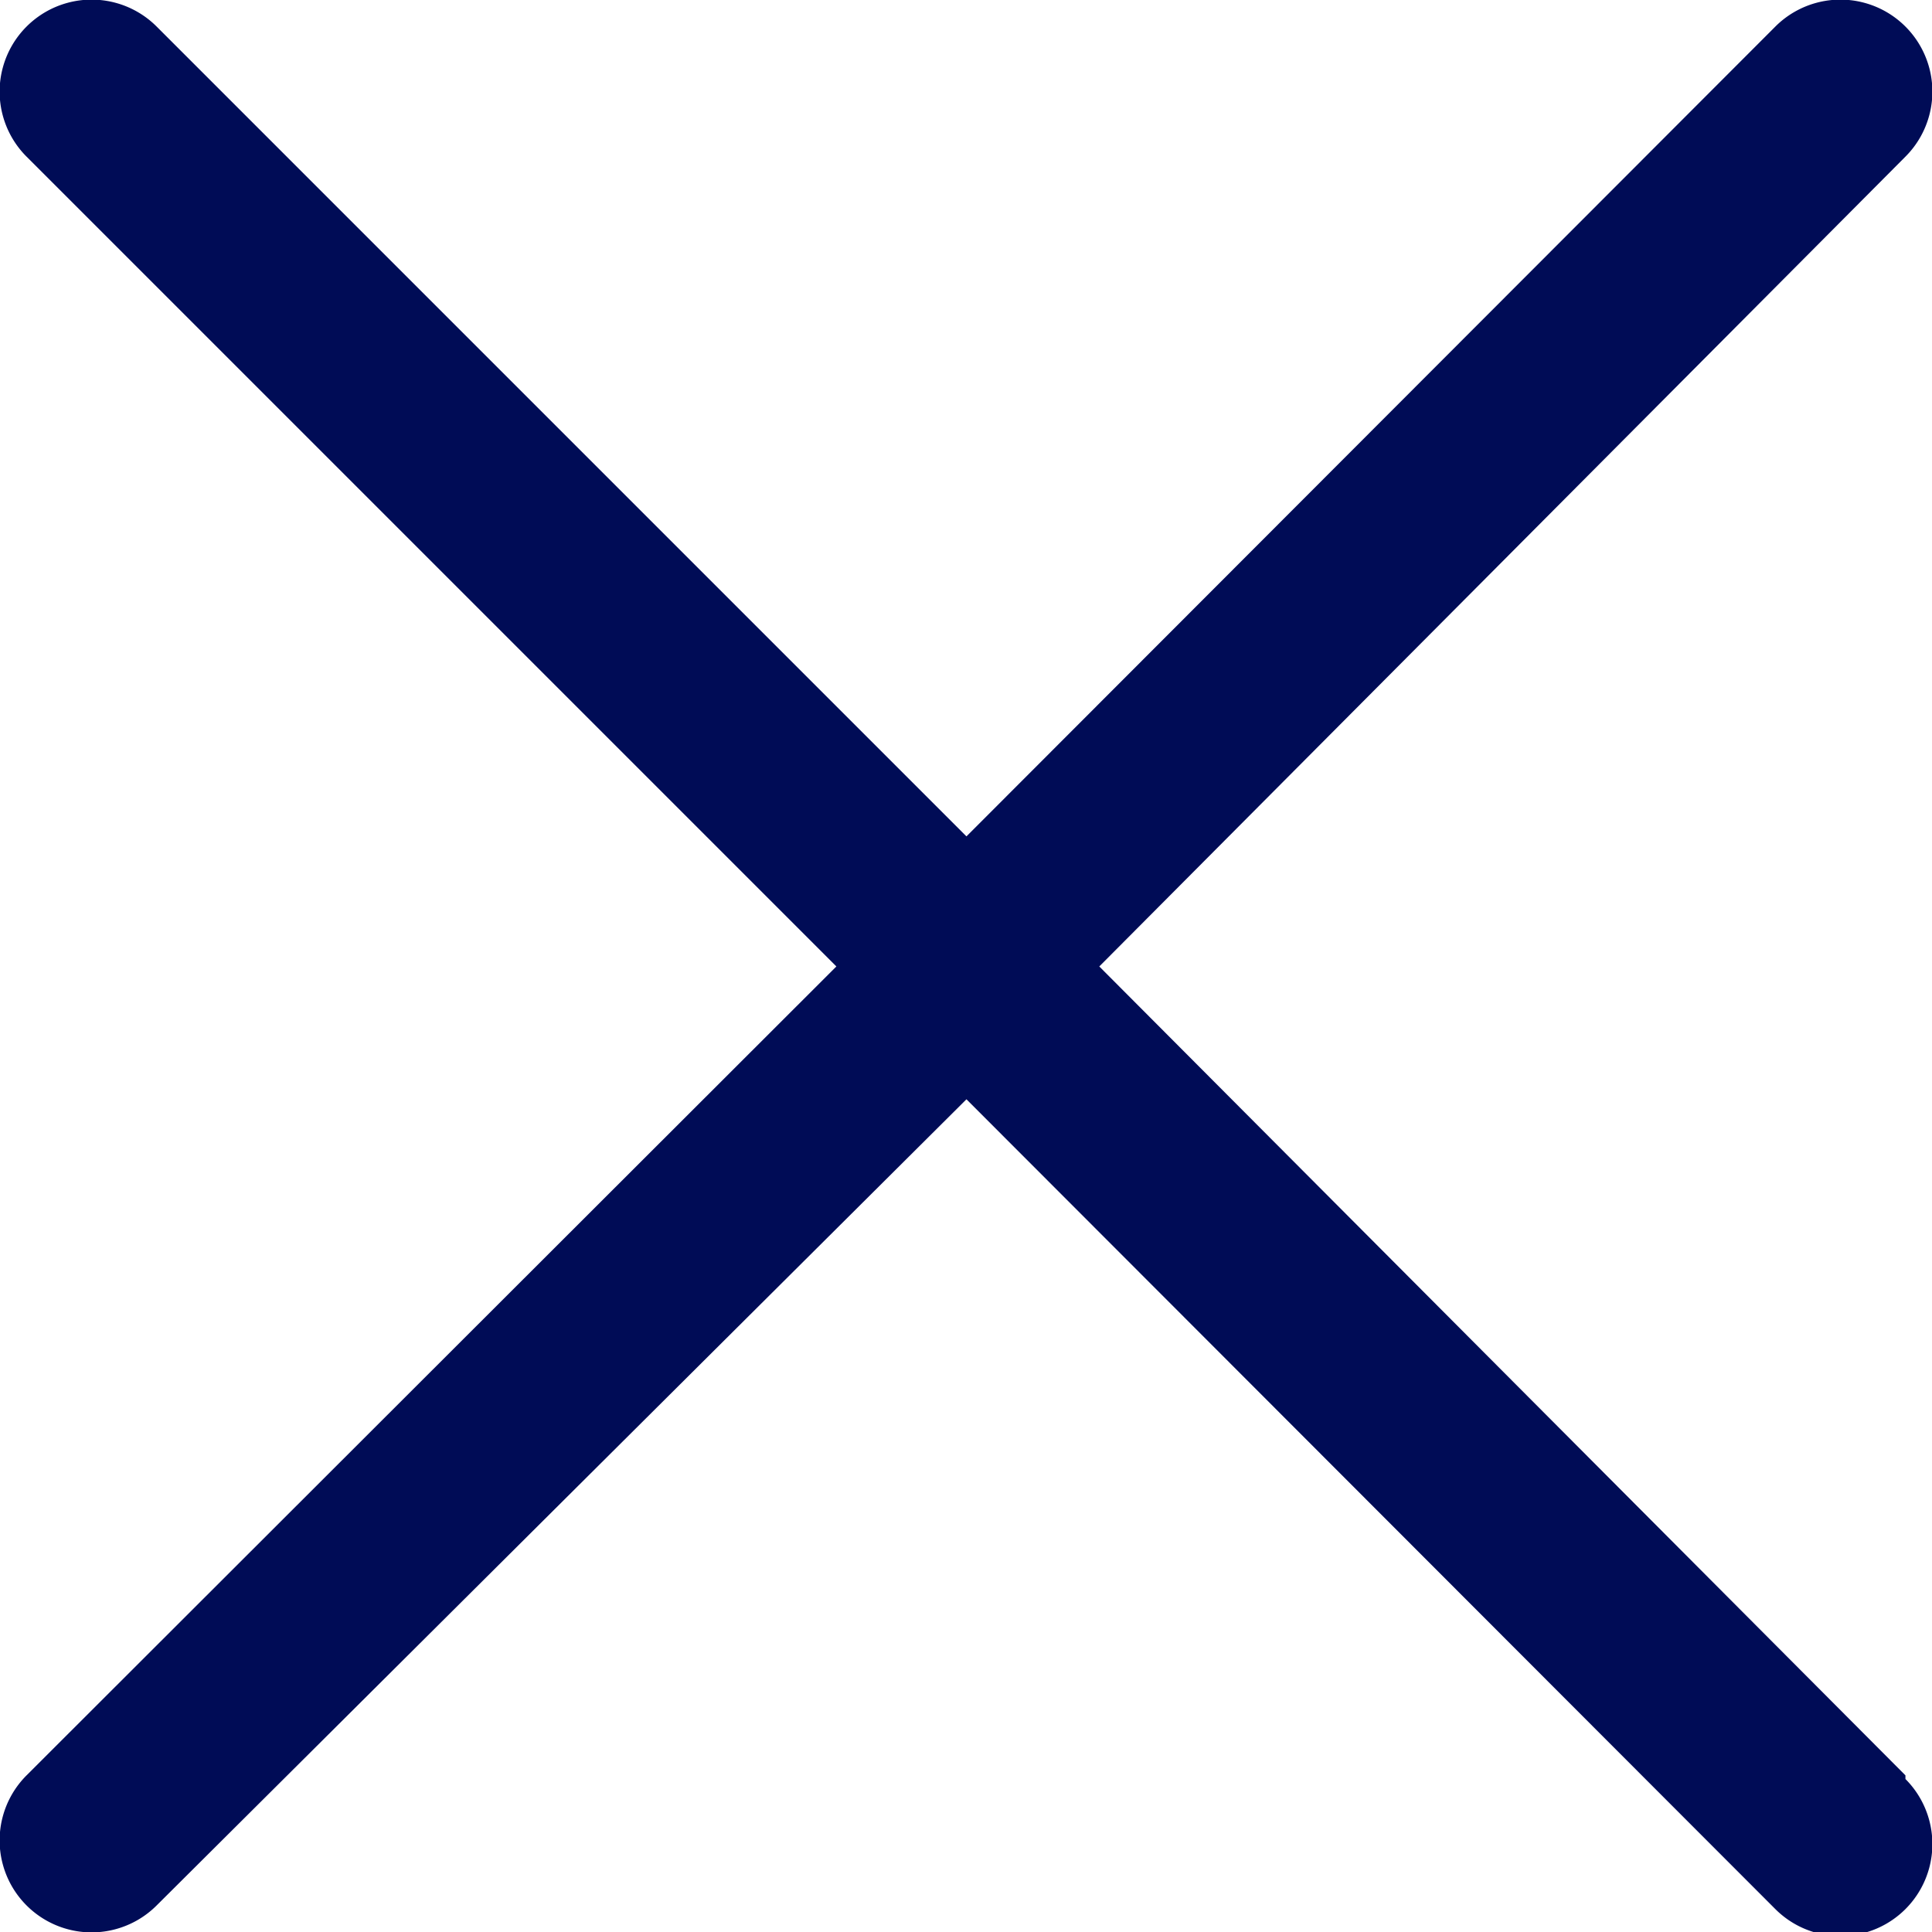
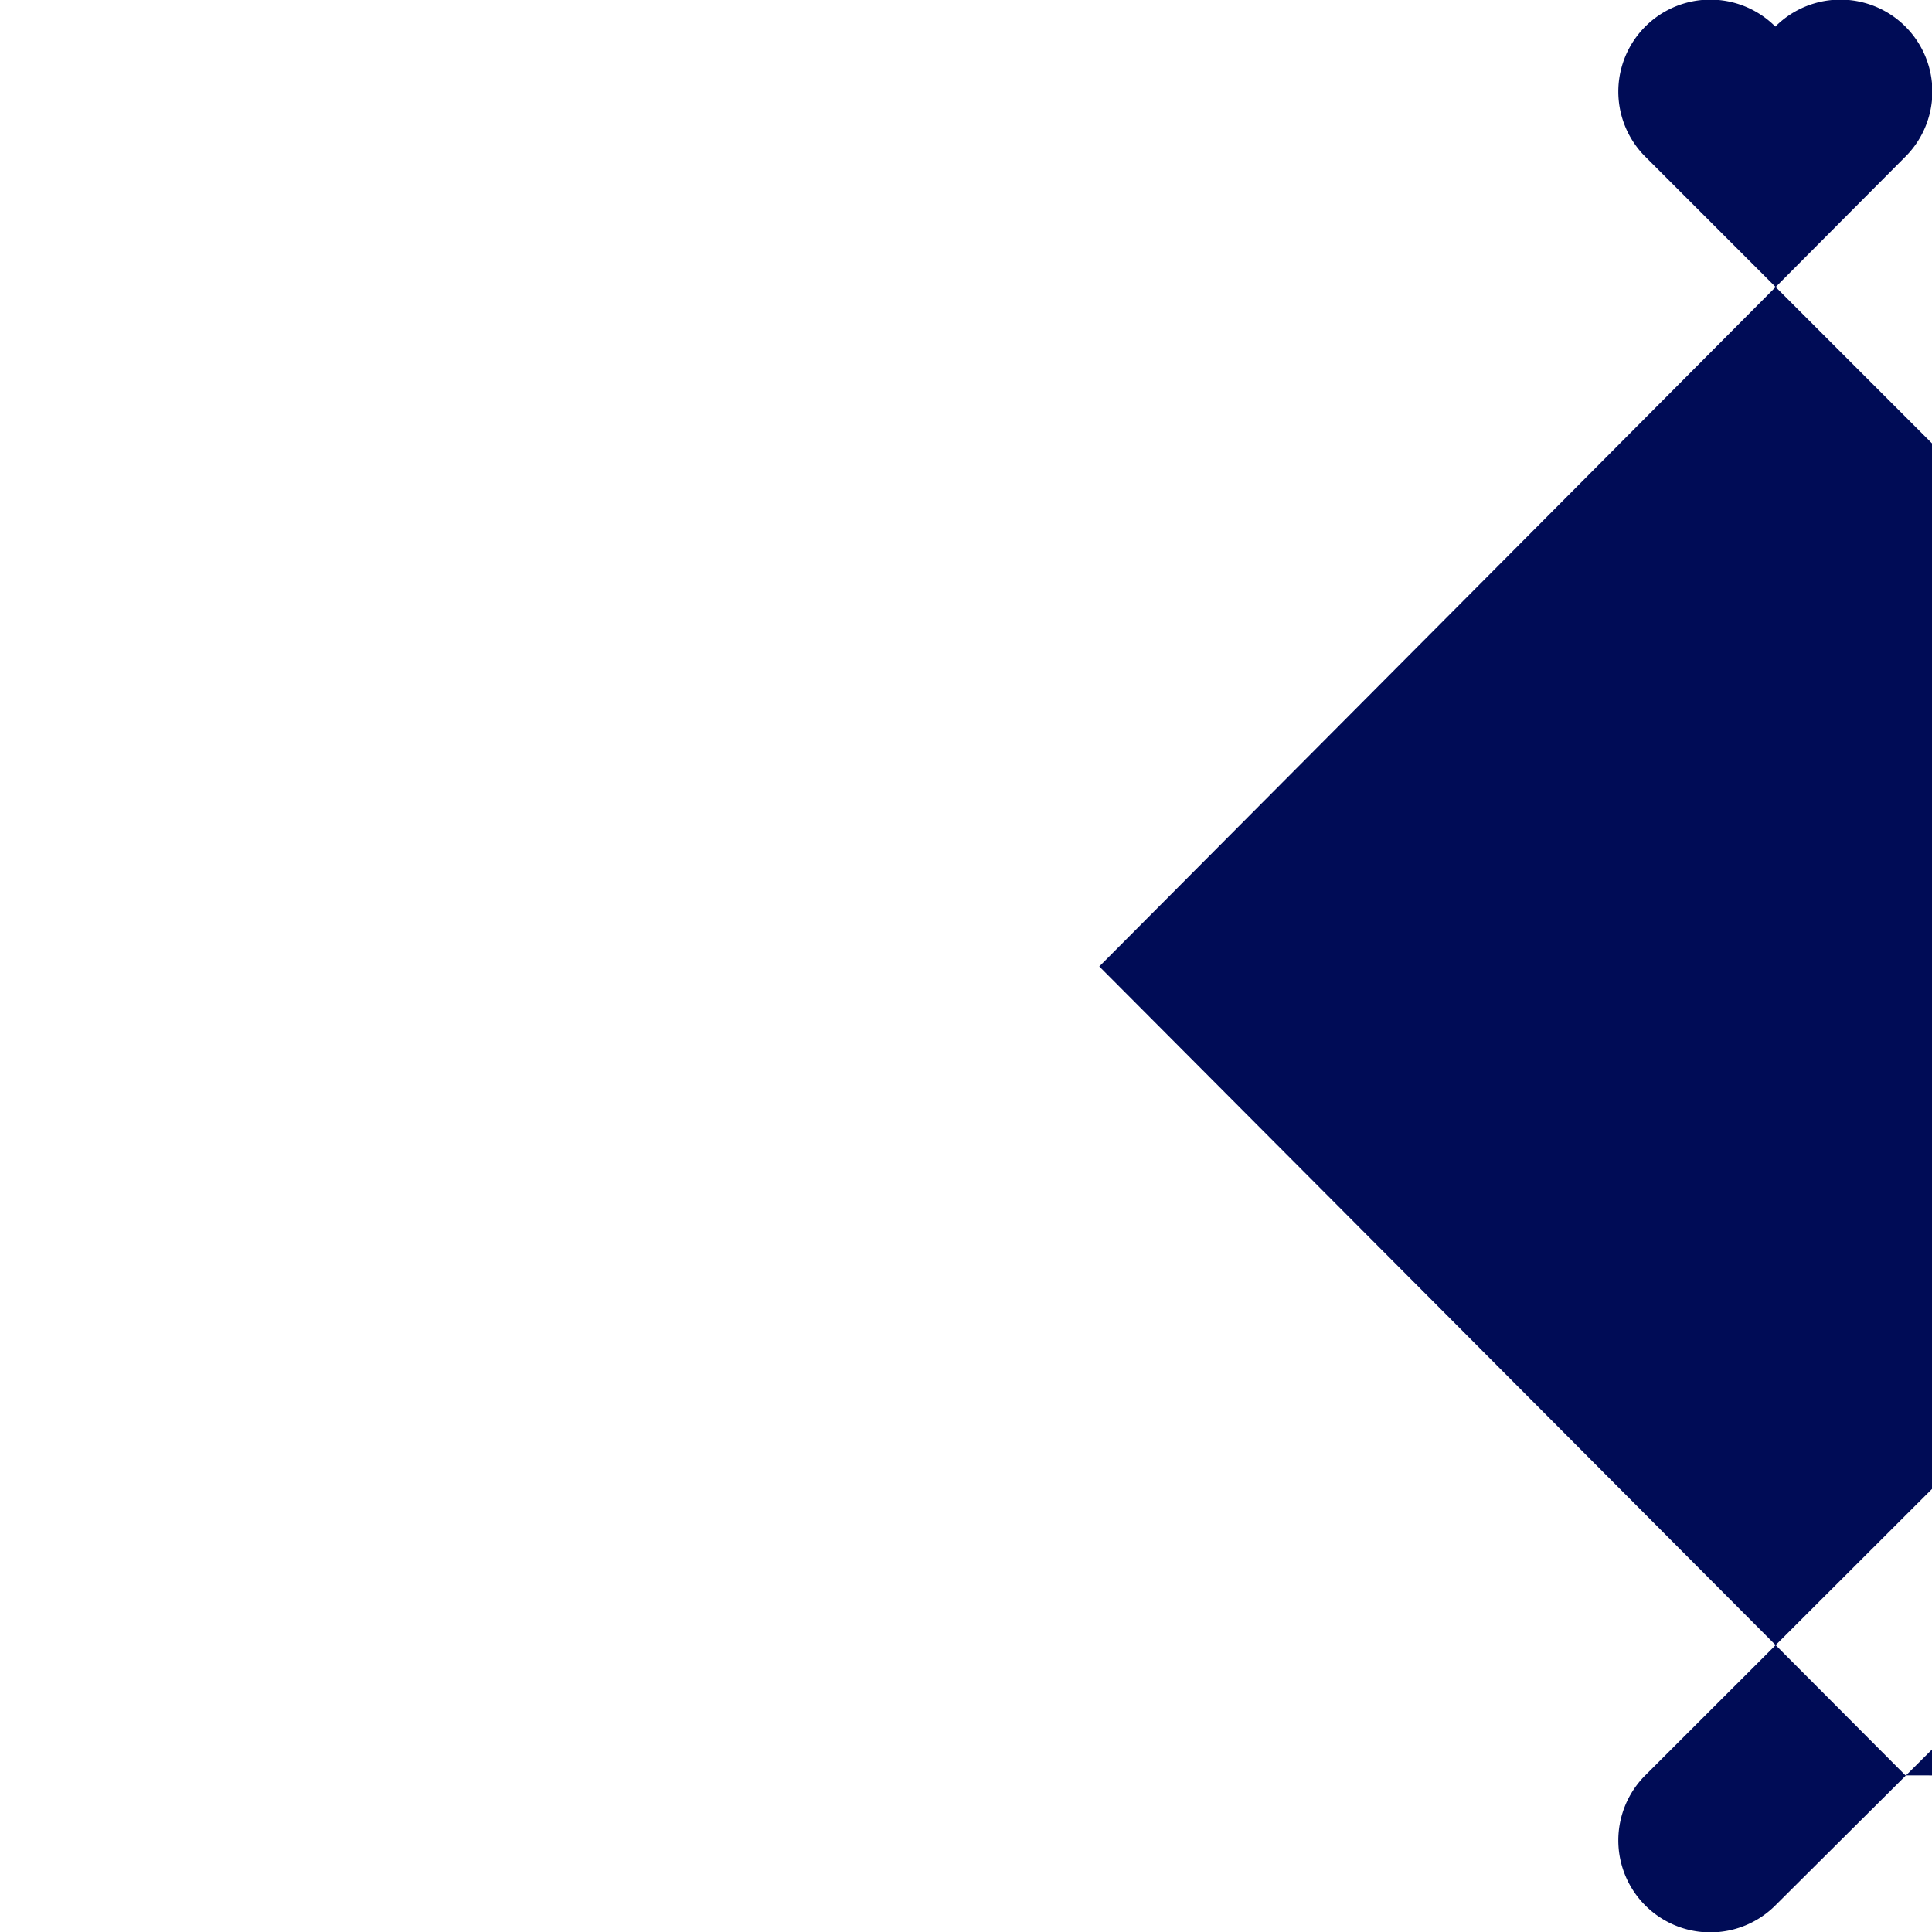
<svg xmlns="http://www.w3.org/2000/svg" height="21.09" viewBox="0 0 21.09 21.09" width="21.09">
-   <path d="m20.8 19.38-8.8-8.83 8.8-8.84a1 1 0 1 0 -1.42-1.42l-8.83 8.84-8.84-8.84a1 1 0 0 0 -1.42 1.42l8.84 8.84-8.84 8.83a1 1 0 0 0 1.42 1.42l8.84-8.8 8.83 8.84a1 1 0 0 0 1.42-1.42z" fill="#000C56" />
+   <path d="m20.8 19.38-8.8-8.83 8.8-8.84a1 1 0 1 0 -1.42-1.42a1 1 0 0 0 -1.42 1.42l8.84 8.84-8.84 8.83a1 1 0 0 0 1.42 1.42l8.84-8.8 8.83 8.84a1 1 0 0 0 1.42-1.42z" fill="#000C56" />
</svg>